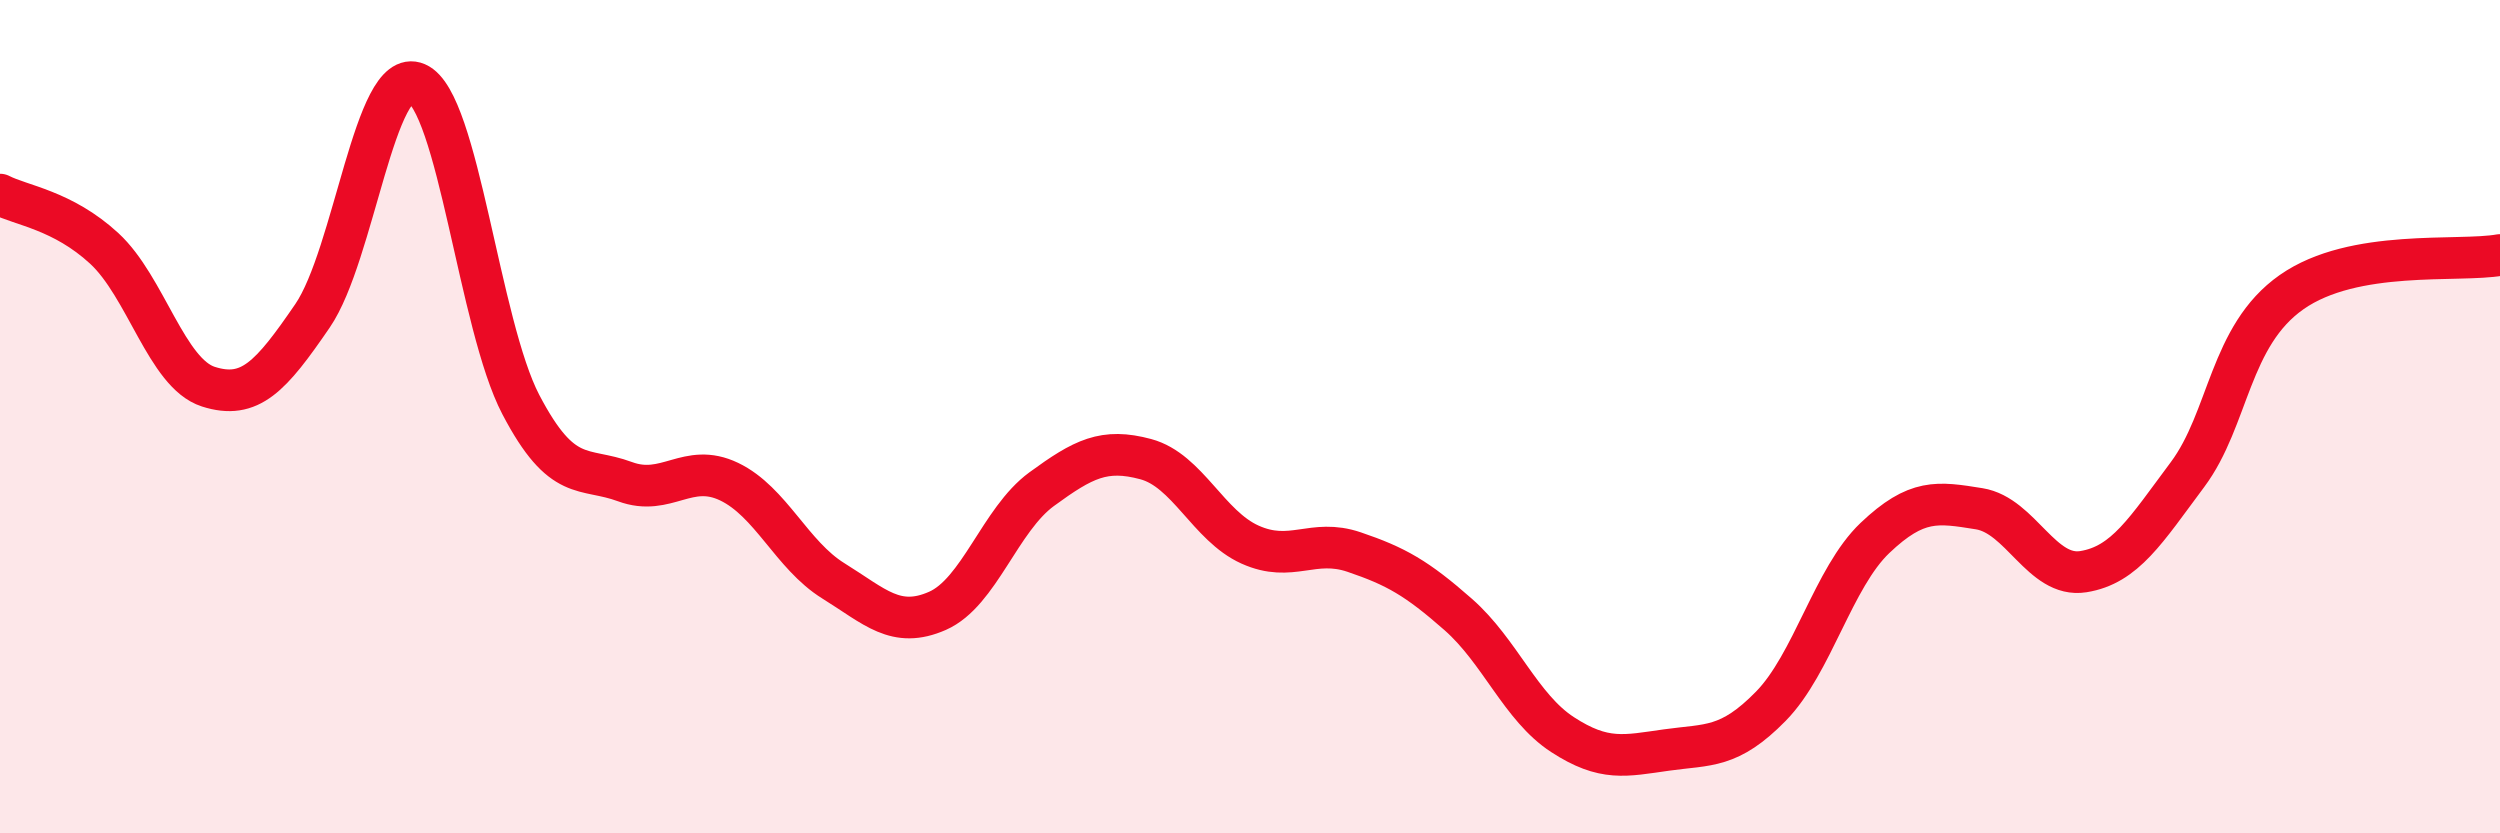
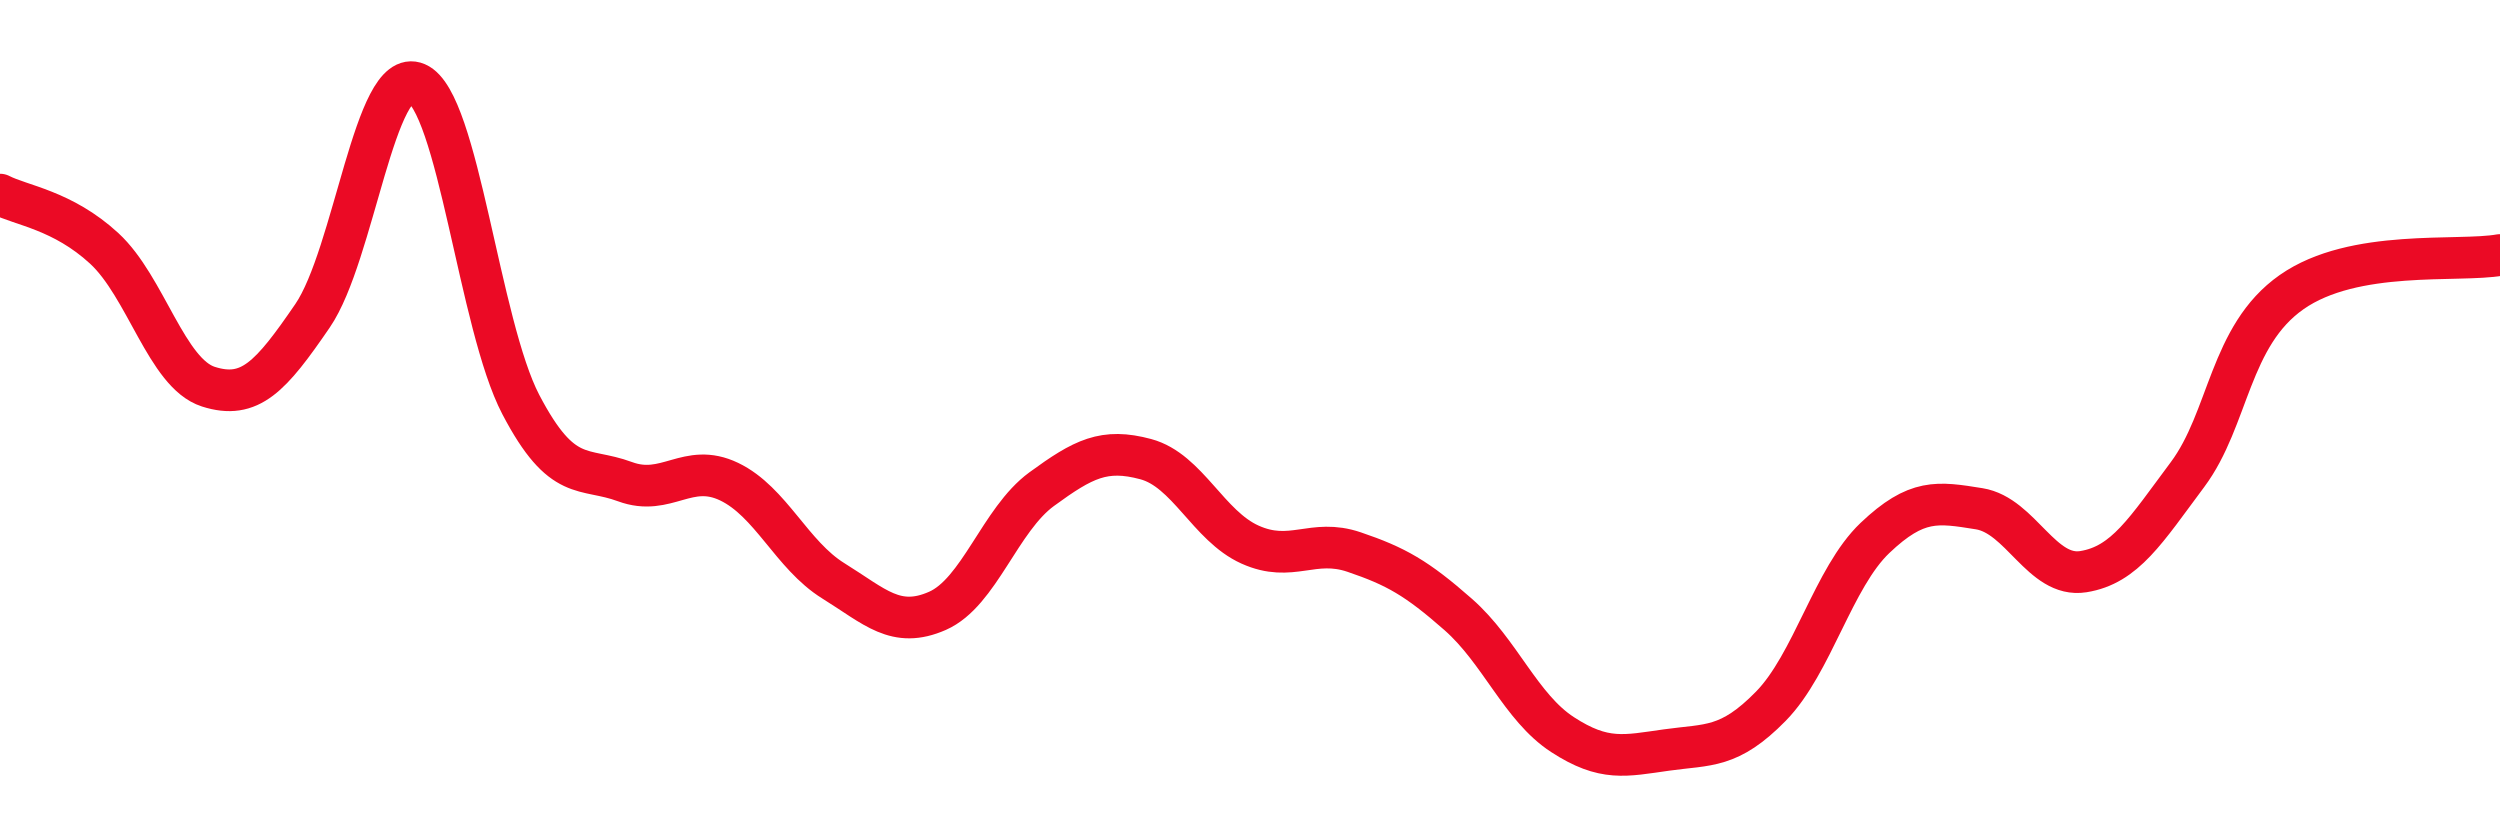
<svg xmlns="http://www.w3.org/2000/svg" width="60" height="20" viewBox="0 0 60 20">
-   <path d="M 0,4.67 C 0.5,4.93 1.5,5.04 2.5,5.96 C 3.5,6.88 4,8.96 5,9.28 C 6,9.6 6.5,9.04 7.5,7.58 C 8.5,6.12 9,1.57 10,2 C 11,2.43 11.5,7.8 12.5,9.71 C 13.5,11.62 14,11.19 15,11.56 C 16,11.93 16.5,11.08 17.5,11.56 C 18.5,12.04 19,13.32 20,13.94 C 21,14.56 21.5,15.1 22.5,14.66 C 23.5,14.22 24,12.47 25,11.74 C 26,11.01 26.5,10.75 27.5,11.02 C 28.5,11.29 29,12.62 30,13.07 C 31,13.52 31.5,12.91 32.5,13.25 C 33.5,13.59 34,13.87 35,14.75 C 36,15.63 36.5,16.98 37.5,17.63 C 38.5,18.28 39,18.14 40,18 C 41,17.86 41.5,17.97 42.5,16.95 C 43.5,15.93 44,13.86 45,12.91 C 46,11.96 46.5,12.05 47.5,12.21 C 48.5,12.37 49,13.88 50,13.72 C 51,13.56 51.5,12.73 52.5,11.39 C 53.5,10.05 53.5,8.06 55,7.01 C 56.5,5.96 59,6.3 60,6.12L60 20L0 20Z" fill="#EB0A25" opacity="0.1" stroke-linecap="round" stroke-linejoin="round" />
  <path d="M 0,4.67 C 0.5,4.93 1.5,5.04 2.5,5.96 C 3.5,6.88 4,8.96 5,9.28 C 6,9.6 6.5,9.04 7.5,7.58 C 8.5,6.12 9,1.57 10,2 C 11,2.43 11.5,7.8 12.5,9.71 C 13.5,11.62 14,11.19 15,11.56 C 16,11.93 16.5,11.08 17.5,11.56 C 18.5,12.04 19,13.32 20,13.94 C 21,14.56 21.5,15.1 22.5,14.66 C 23.5,14.22 24,12.47 25,11.74 C 26,11.01 26.5,10.75 27.5,11.02 C 28.5,11.29 29,12.62 30,13.07 C 31,13.52 31.5,12.91 32.5,13.25 C 33.5,13.59 34,13.87 35,14.75 C 36,15.63 36.5,16.98 37.5,17.63 C 38.5,18.28 39,18.14 40,18 C 41,17.86 41.5,17.97 42.5,16.95 C 43.5,15.93 44,13.86 45,12.91 C 46,11.96 46.5,12.05 47.5,12.21 C 48.5,12.37 49,13.88 50,13.72 C 51,13.56 51.5,12.73 52.5,11.39 C 53.5,10.05 53.5,8.06 55,7.01 C 56.5,5.96 59,6.3 60,6.12" stroke="#EB0A25" stroke-width="1" fill="none" stroke-linecap="round" stroke-linejoin="round" />
</svg>